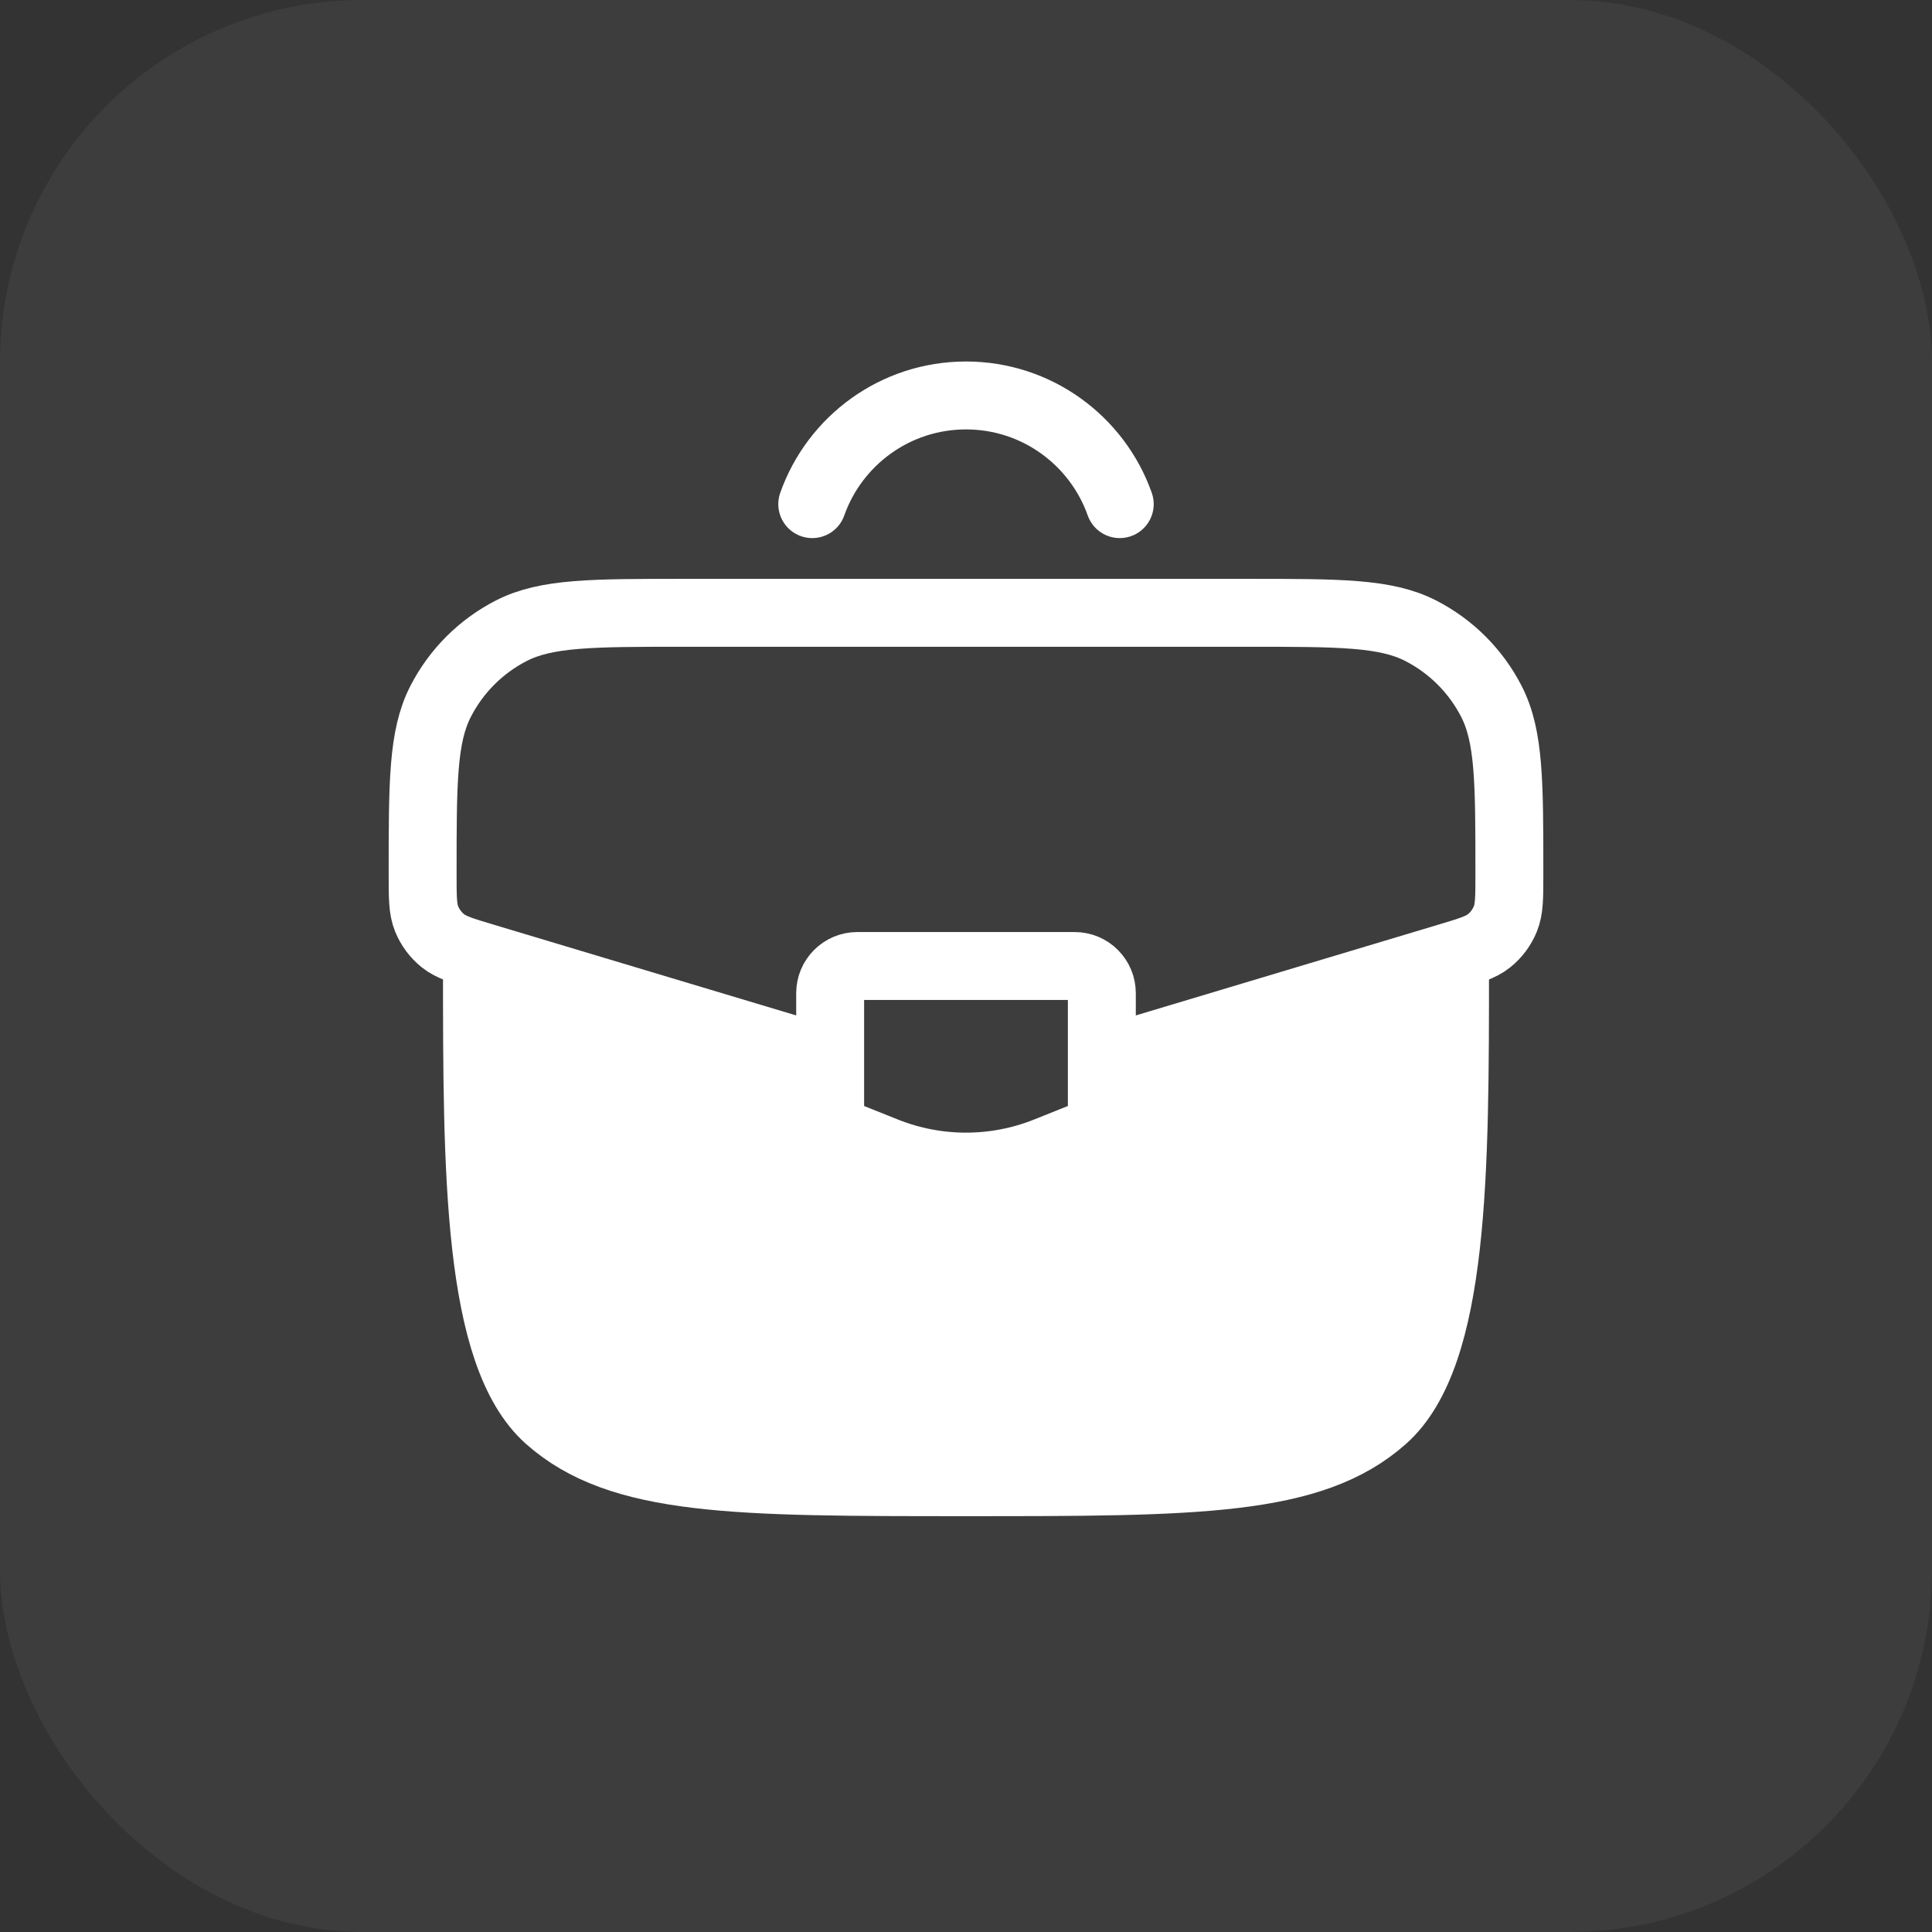
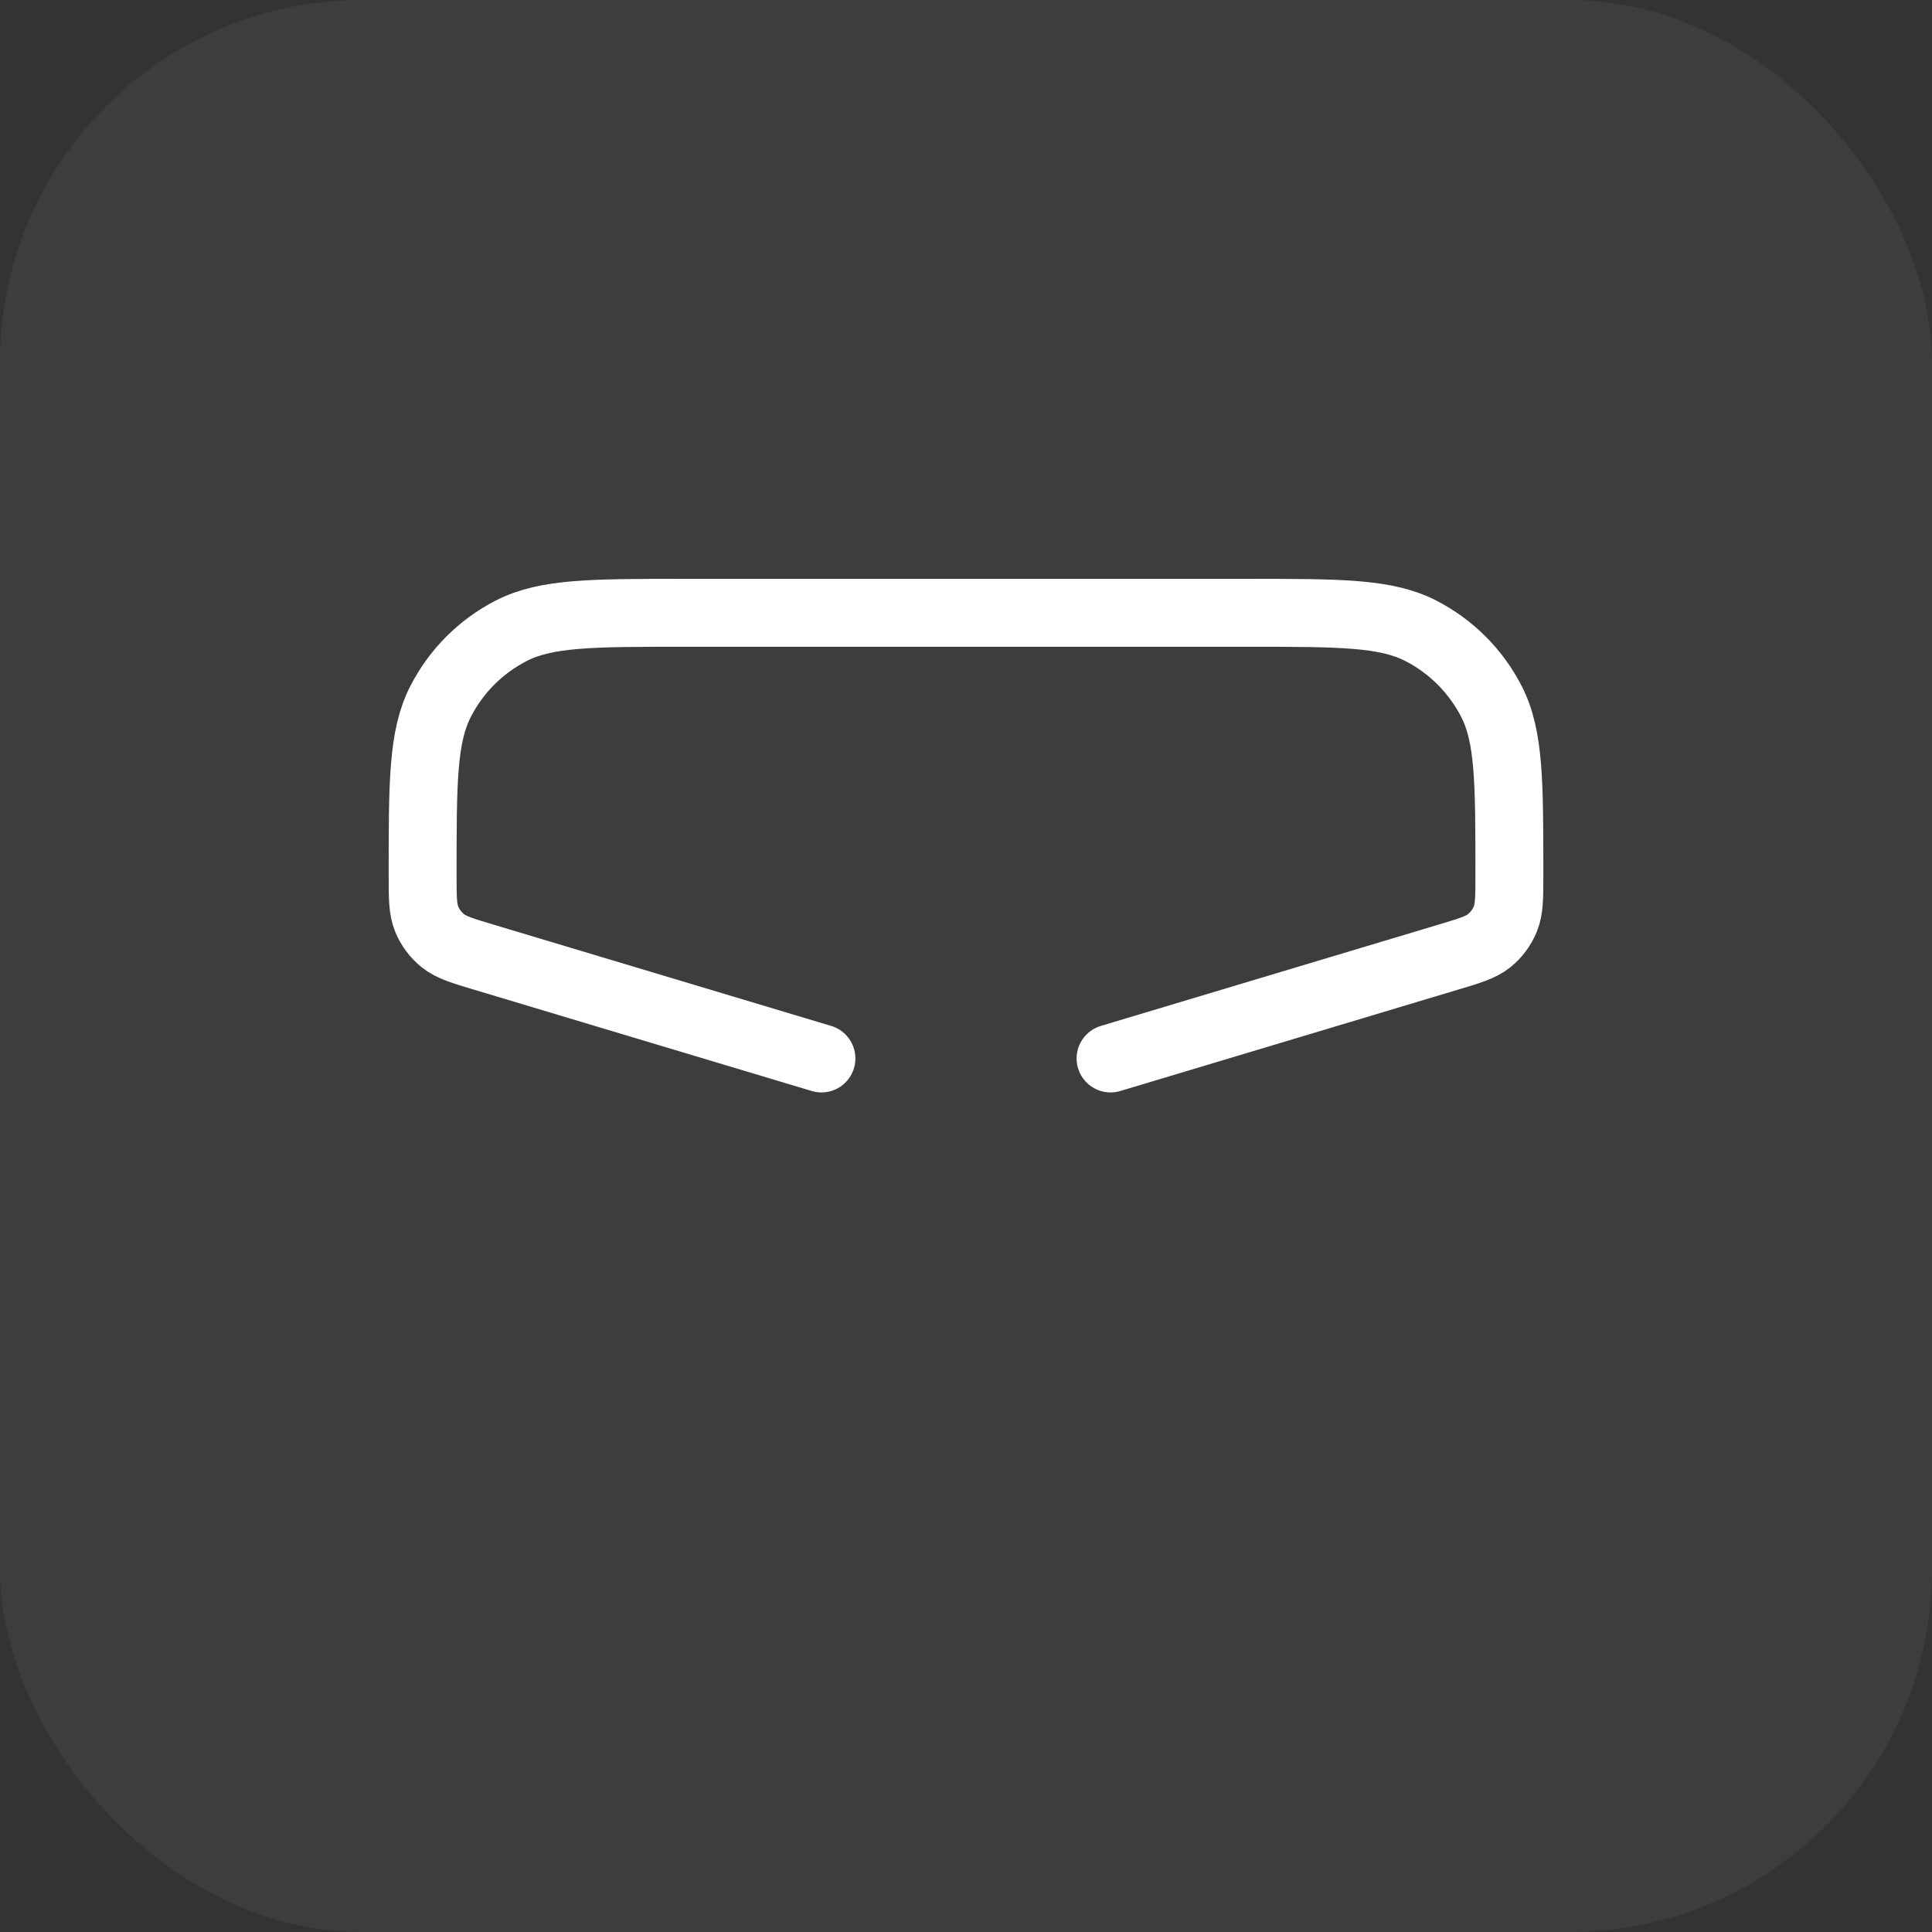
<svg xmlns="http://www.w3.org/2000/svg" width="64" height="64" viewBox="0 0 64 64" fill="none">
  <rect x="0" y="0" width="64" height="64" fill="#333333" stroke="none" />
  <rect width="64" height="64" rx="12" fill="white" fill-opacity="0.05" />
-   <path d="M18.172 46.991C20.545 49.1 24.363 49.1 32 49.1C39.637 49.1 43.455 49.1 45.827 46.991C48.2 44.882 48.2 38.788 48.2 32L37.4 35.6L37.145 36.238C36.737 37.256 35.888 38.034 34.837 38.349L33.034 38.89C32.359 39.092 31.64 39.092 30.965 38.89L29.163 38.349C28.112 38.034 27.262 37.256 26.855 36.238L26.6 35.6L15.8 32C15.8 38.788 15.8 44.882 18.172 46.991Z" fill="white" stroke="white" stroke-width="2.25" />
  <path d="M36.789 35.063L47.944 31.716C48.684 31.495 49.054 31.384 49.328 31.164C49.567 30.972 49.753 30.721 49.868 30.437C50 30.112 50 29.726 50 28.954C50 25.916 50 24.398 49.407 23.239C48.89 22.23 48.07 21.41 47.061 20.893C45.902 20.3 44.383 20.3 41.346 20.3H22.654C19.616 20.3 18.098 20.3 16.939 20.893C15.93 21.41 15.11 22.23 14.594 23.239C14 24.398 14 25.916 14 28.954C14 29.726 14 30.112 14.132 30.437C14.247 30.721 14.433 30.972 14.672 31.164C14.946 31.384 15.316 31.495 16.056 31.716L27.211 35.063" stroke="white" stroke-width="2.25" stroke-linecap="round" />
-   <path d="M35.6 32H28.4C27.903 32 27.5 32.403 27.5 32.9V36.791C27.5 37.159 27.724 37.49 28.066 37.626L29.326 38.13C31.043 38.817 32.958 38.817 34.674 38.13L35.934 37.626C36.276 37.49 36.5 37.159 36.5 36.791V32.9C36.5 32.403 36.097 32 35.6 32Z" stroke="white" stroke-width="2.25" stroke-linecap="round" />
-   <path d="M26.907 16.7C27.648 14.603 29.649 13.1 32 13.1C34.351 13.1 36.351 14.603 37.093 16.7" stroke="white" stroke-width="2.25" stroke-linecap="round" />
</svg>